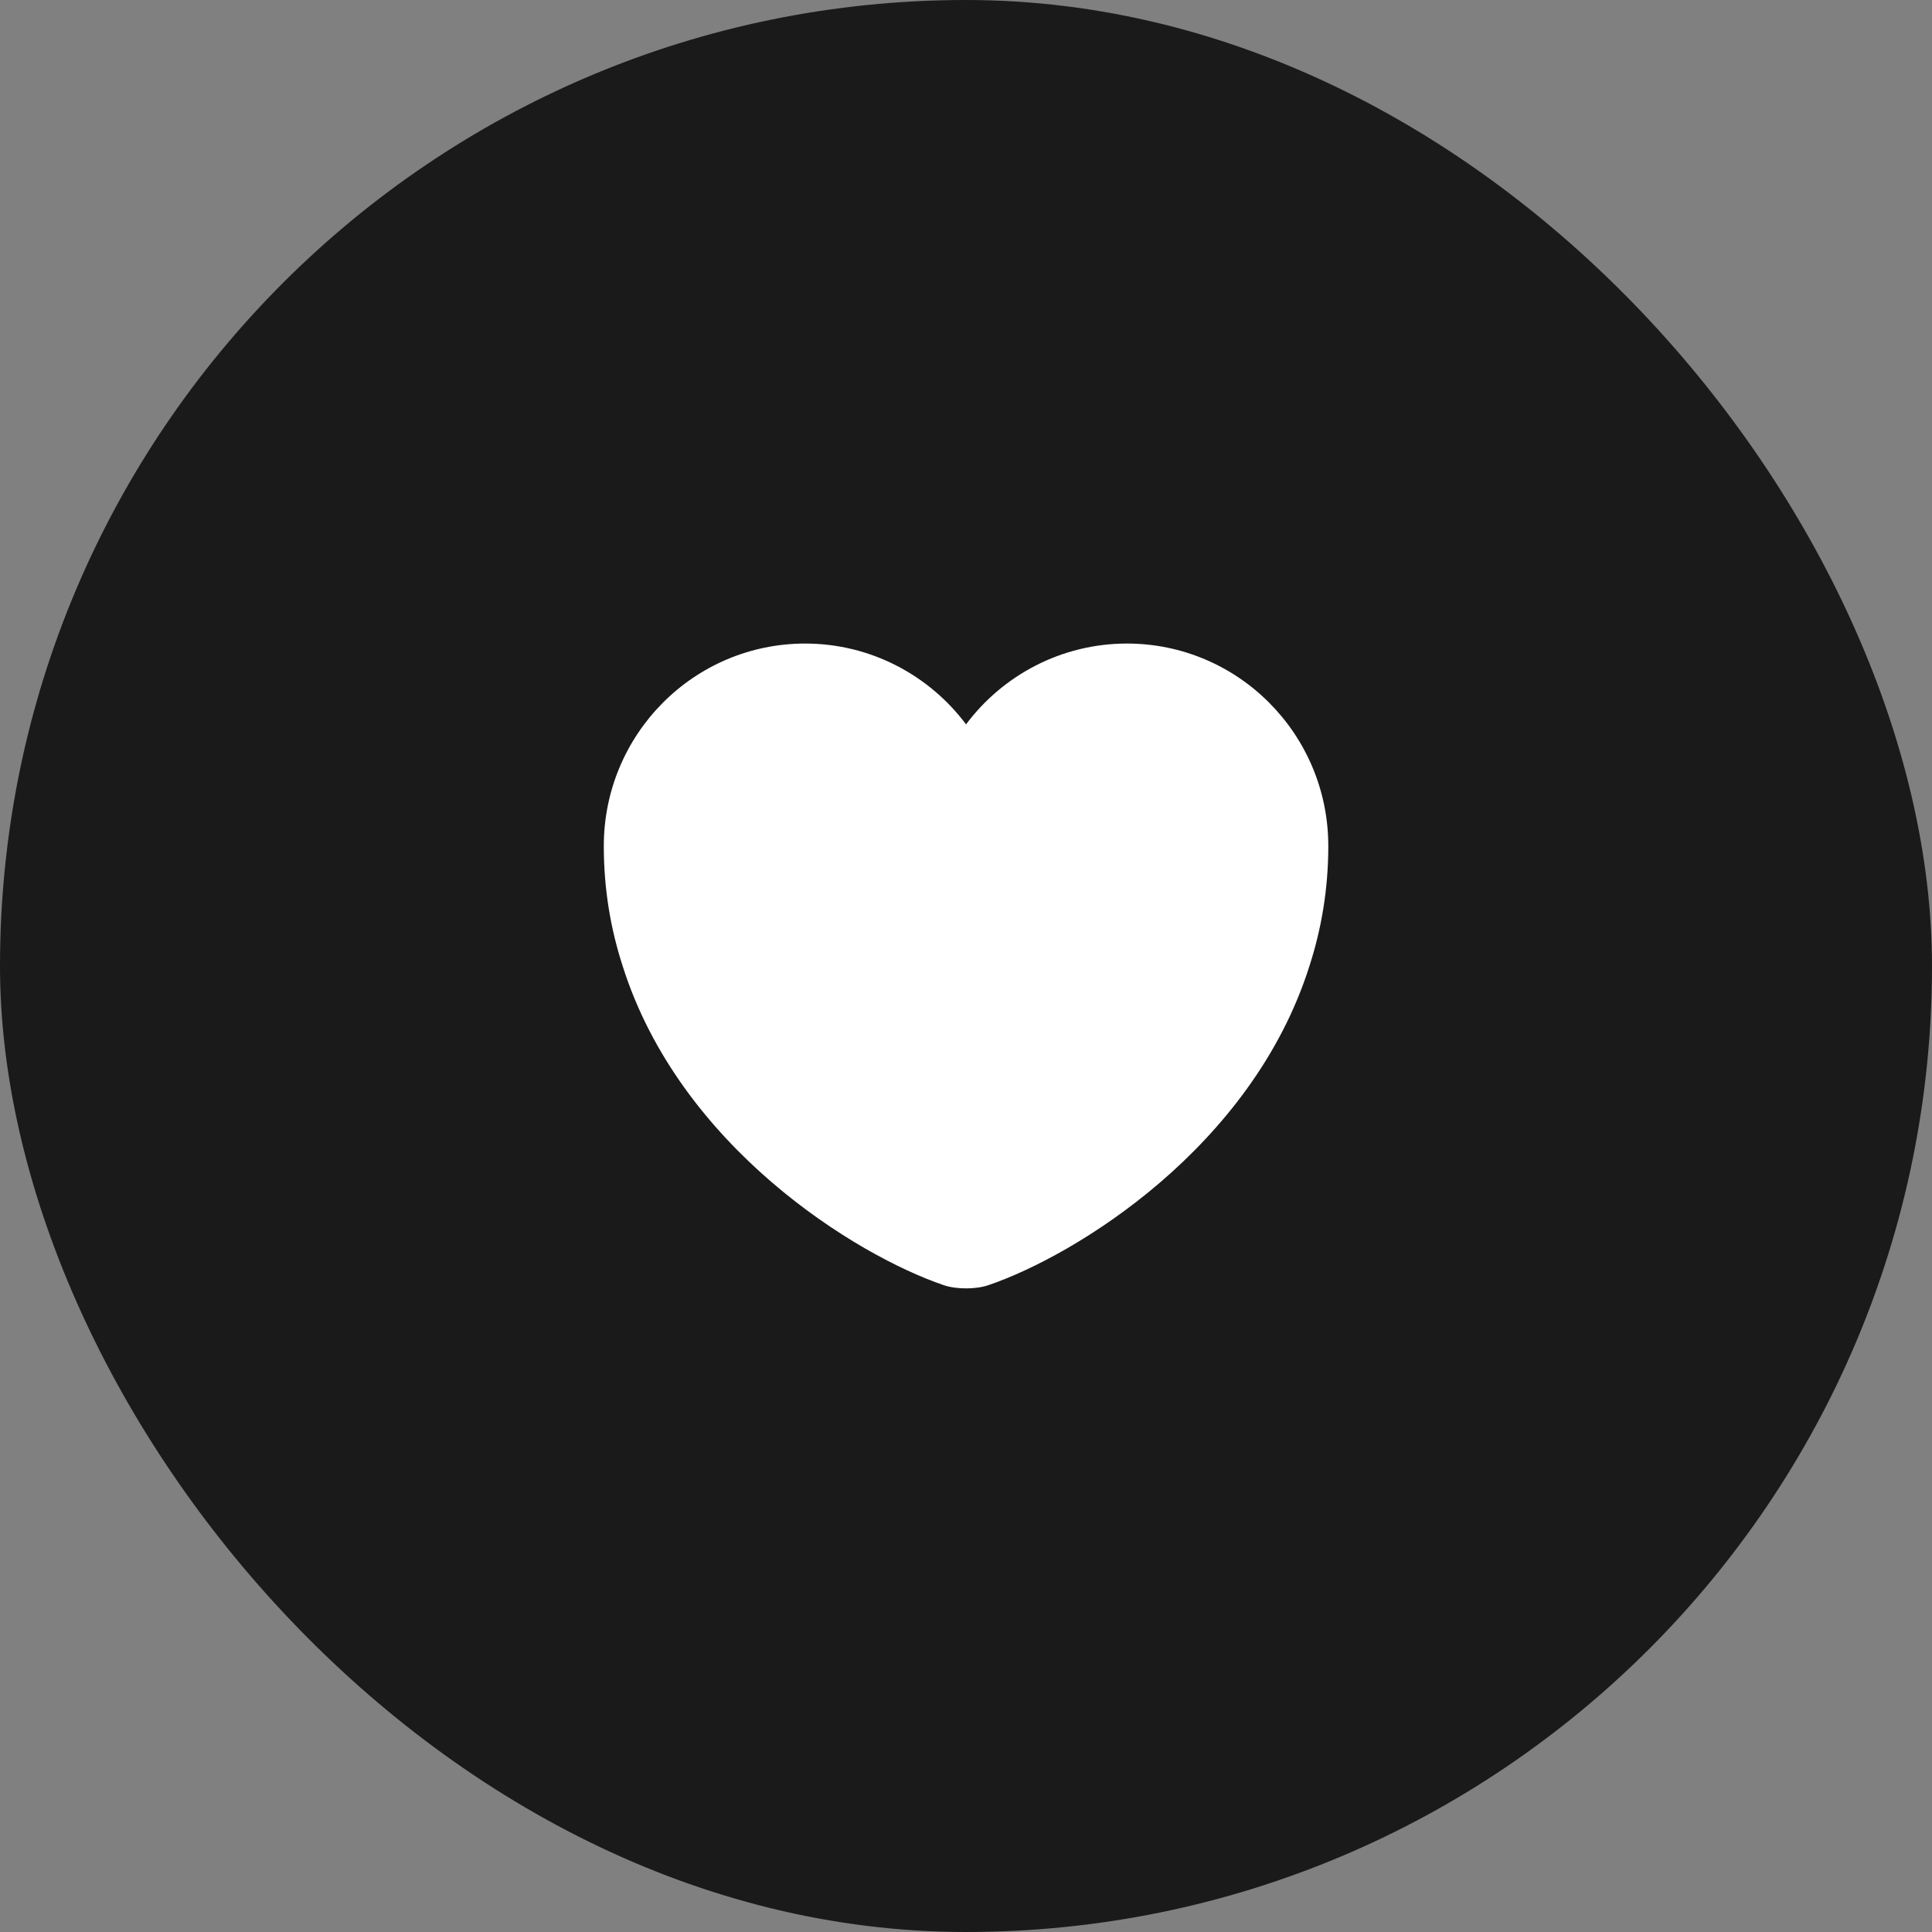
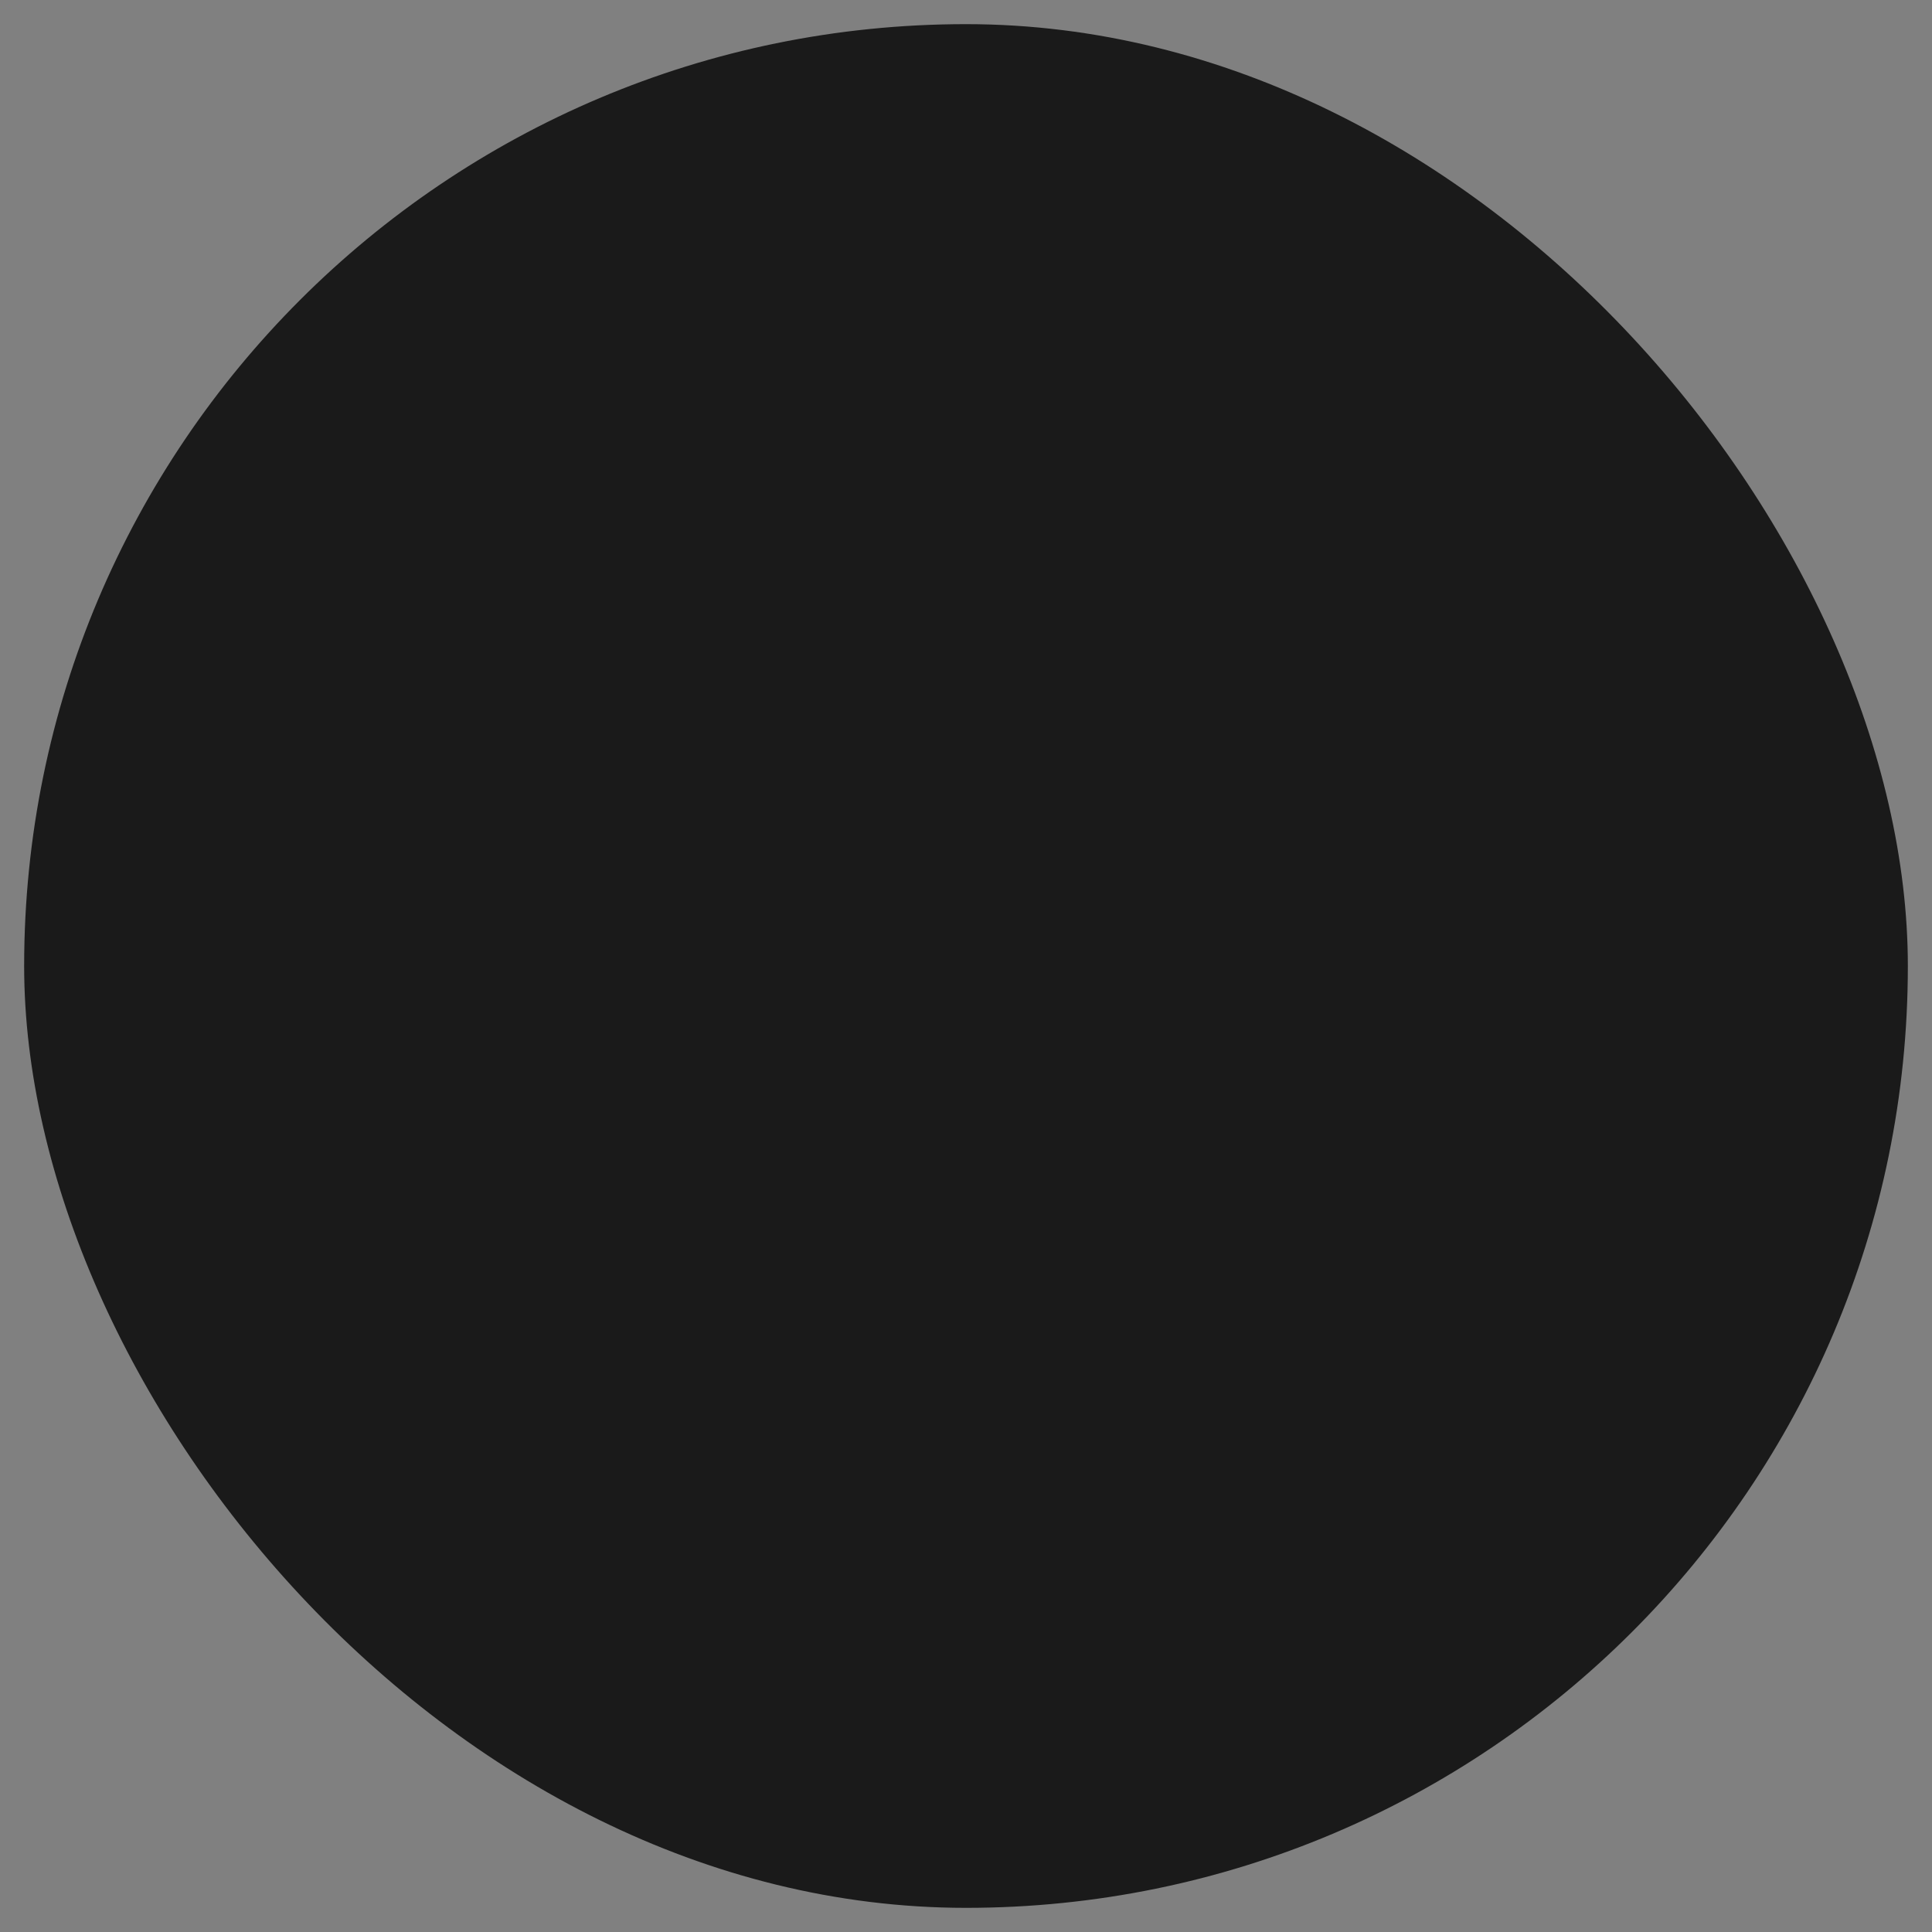
<svg xmlns="http://www.w3.org/2000/svg" width="40" height="40" viewBox="0 0 40 40" fill="none">
  <rect x="0" y="0" width="40" height="40" fill="#808080" stroke="none" />
  <rect x="0.5" y="0.5" width="39" height="39" rx="19.5" fill="#1A1A1A" />
-   <rect x="0.5" y="0.5" width="39" height="39" rx="19.5" stroke="#1A1A1A" />
-   <path d="M23.331 13.324C21.973 13.324 20.758 13.984 20.001 14.997C19.243 13.984 18.028 13.324 16.671 13.324C14.368 13.324 12.501 15.199 12.501 17.517C12.501 18.409 12.643 19.234 12.891 19.999C14.076 23.749 17.728 25.992 19.536 26.607C19.791 26.697 20.211 26.697 20.466 26.607C22.273 25.992 25.926 23.749 27.111 19.999C27.358 19.234 27.501 18.409 27.501 17.517C27.501 15.199 25.633 13.324 23.331 13.324Z" fill="white" />
</svg>